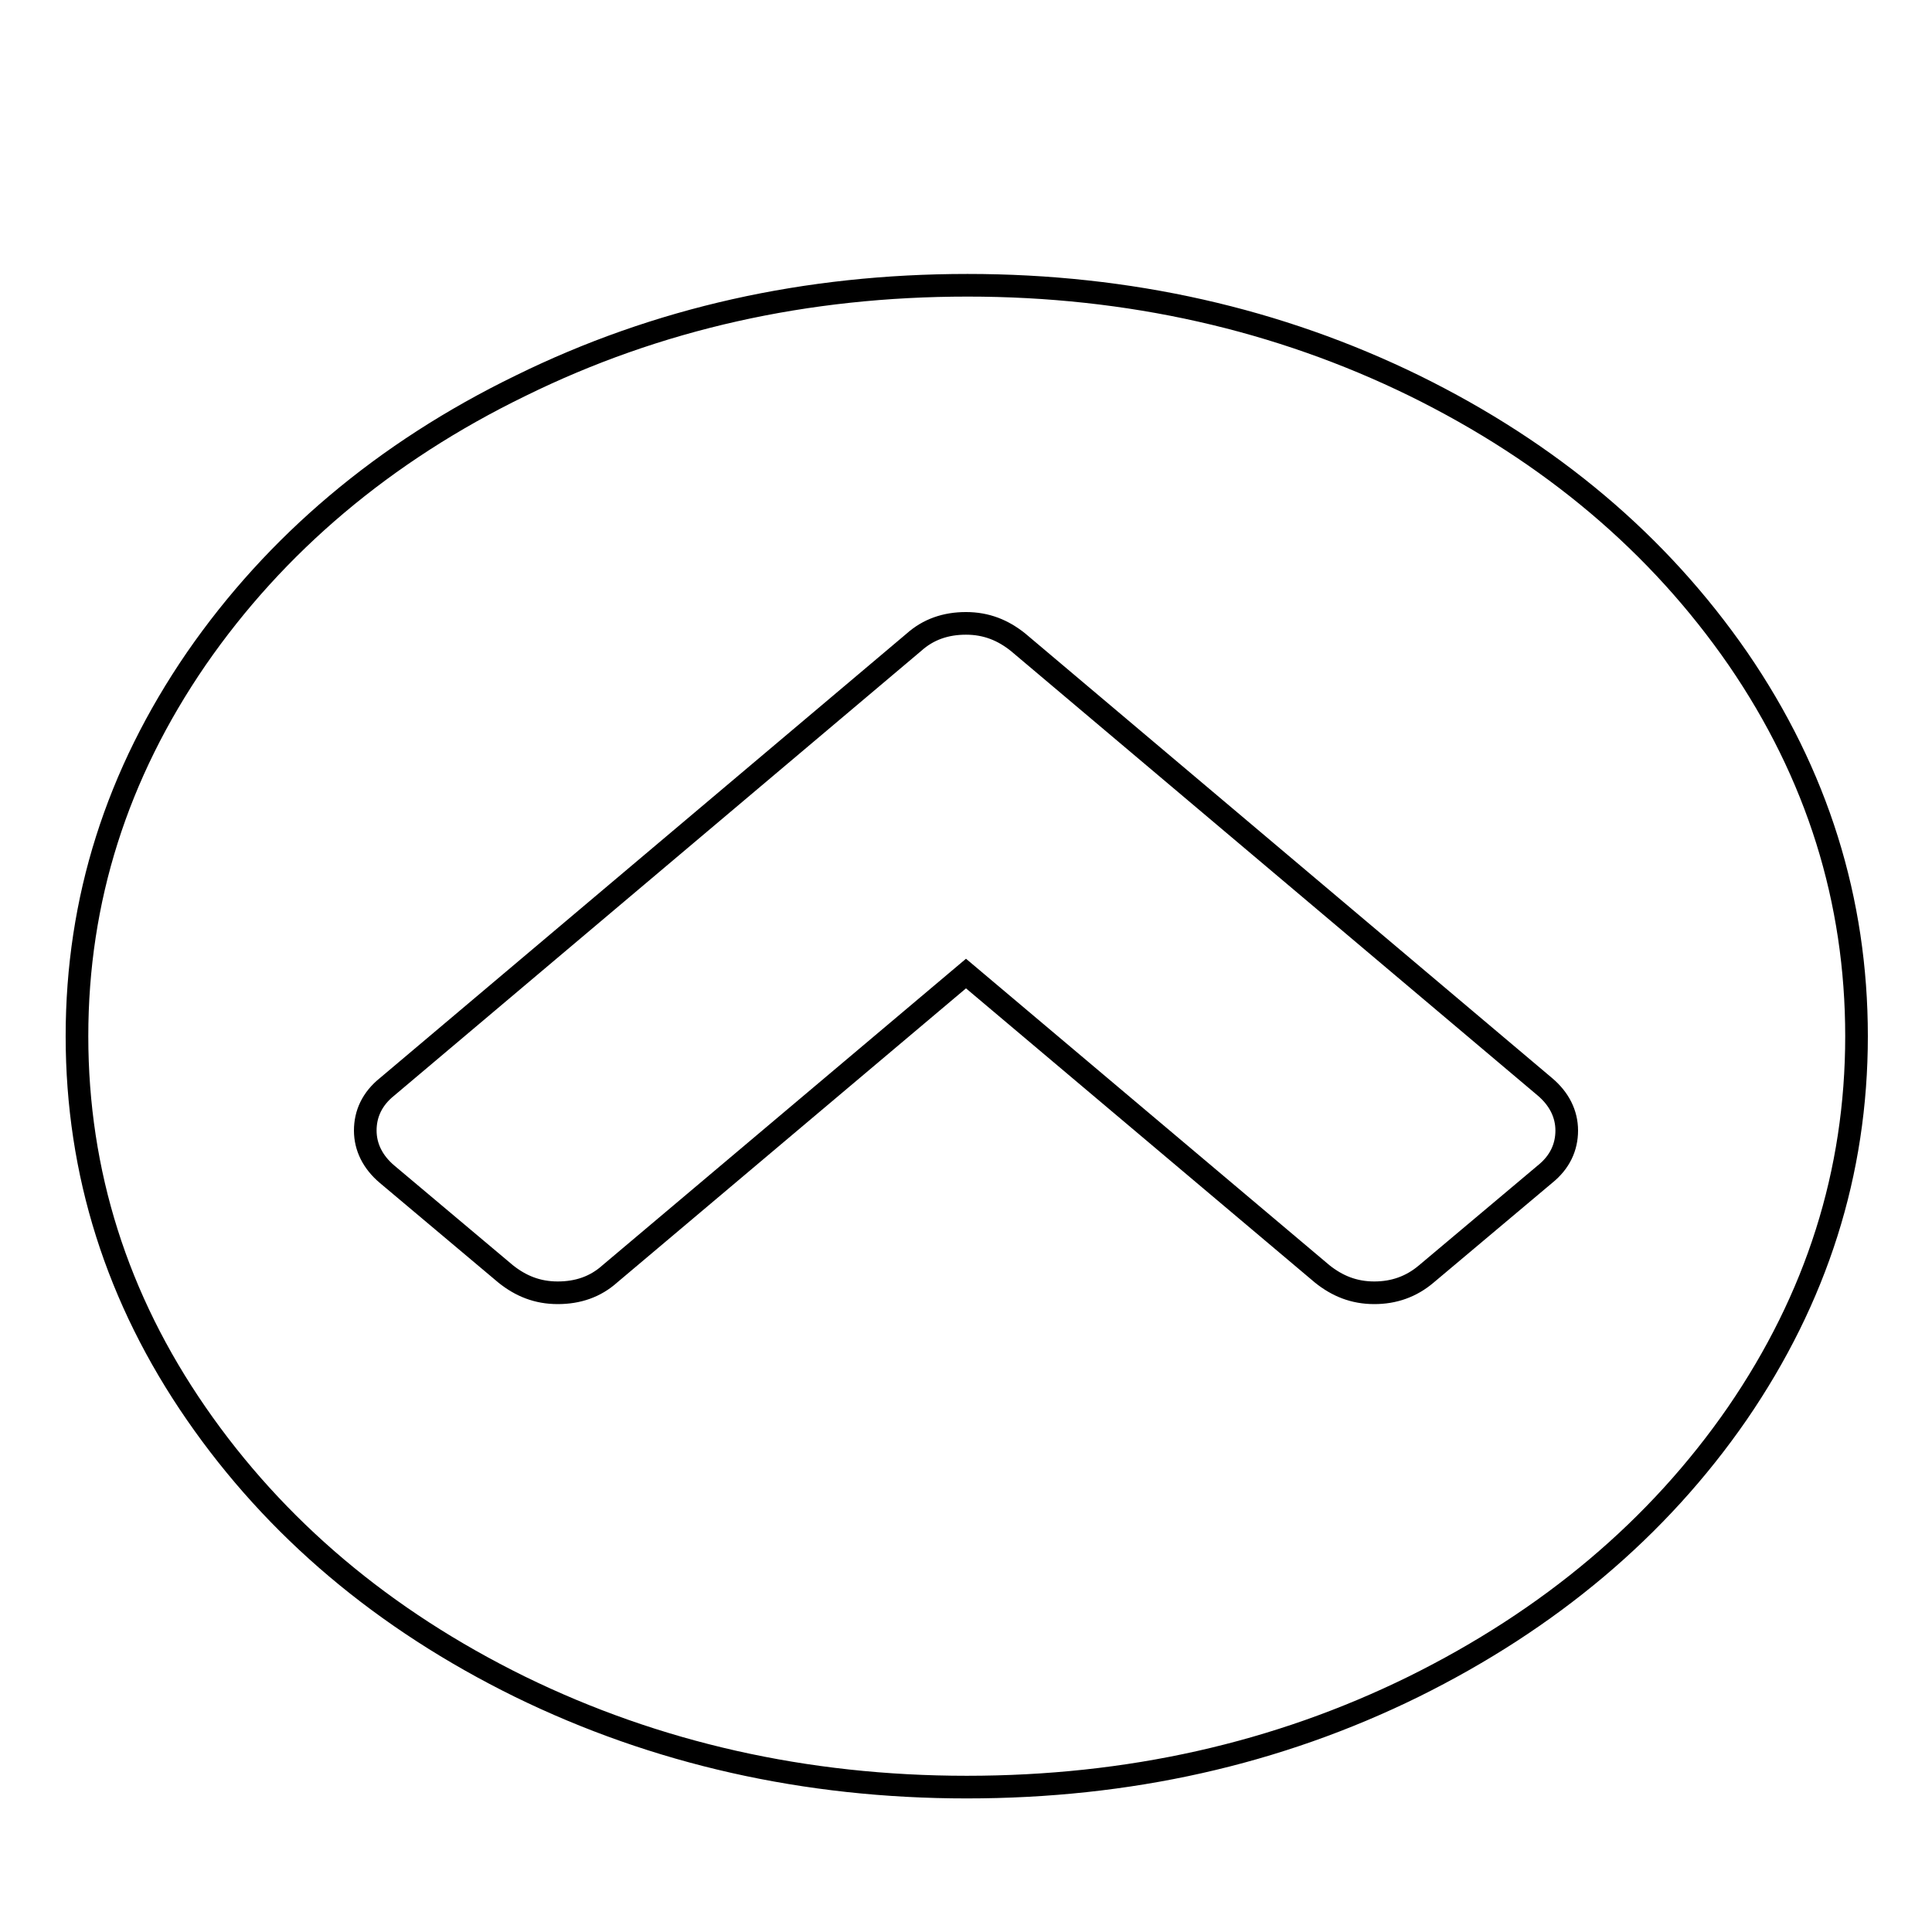
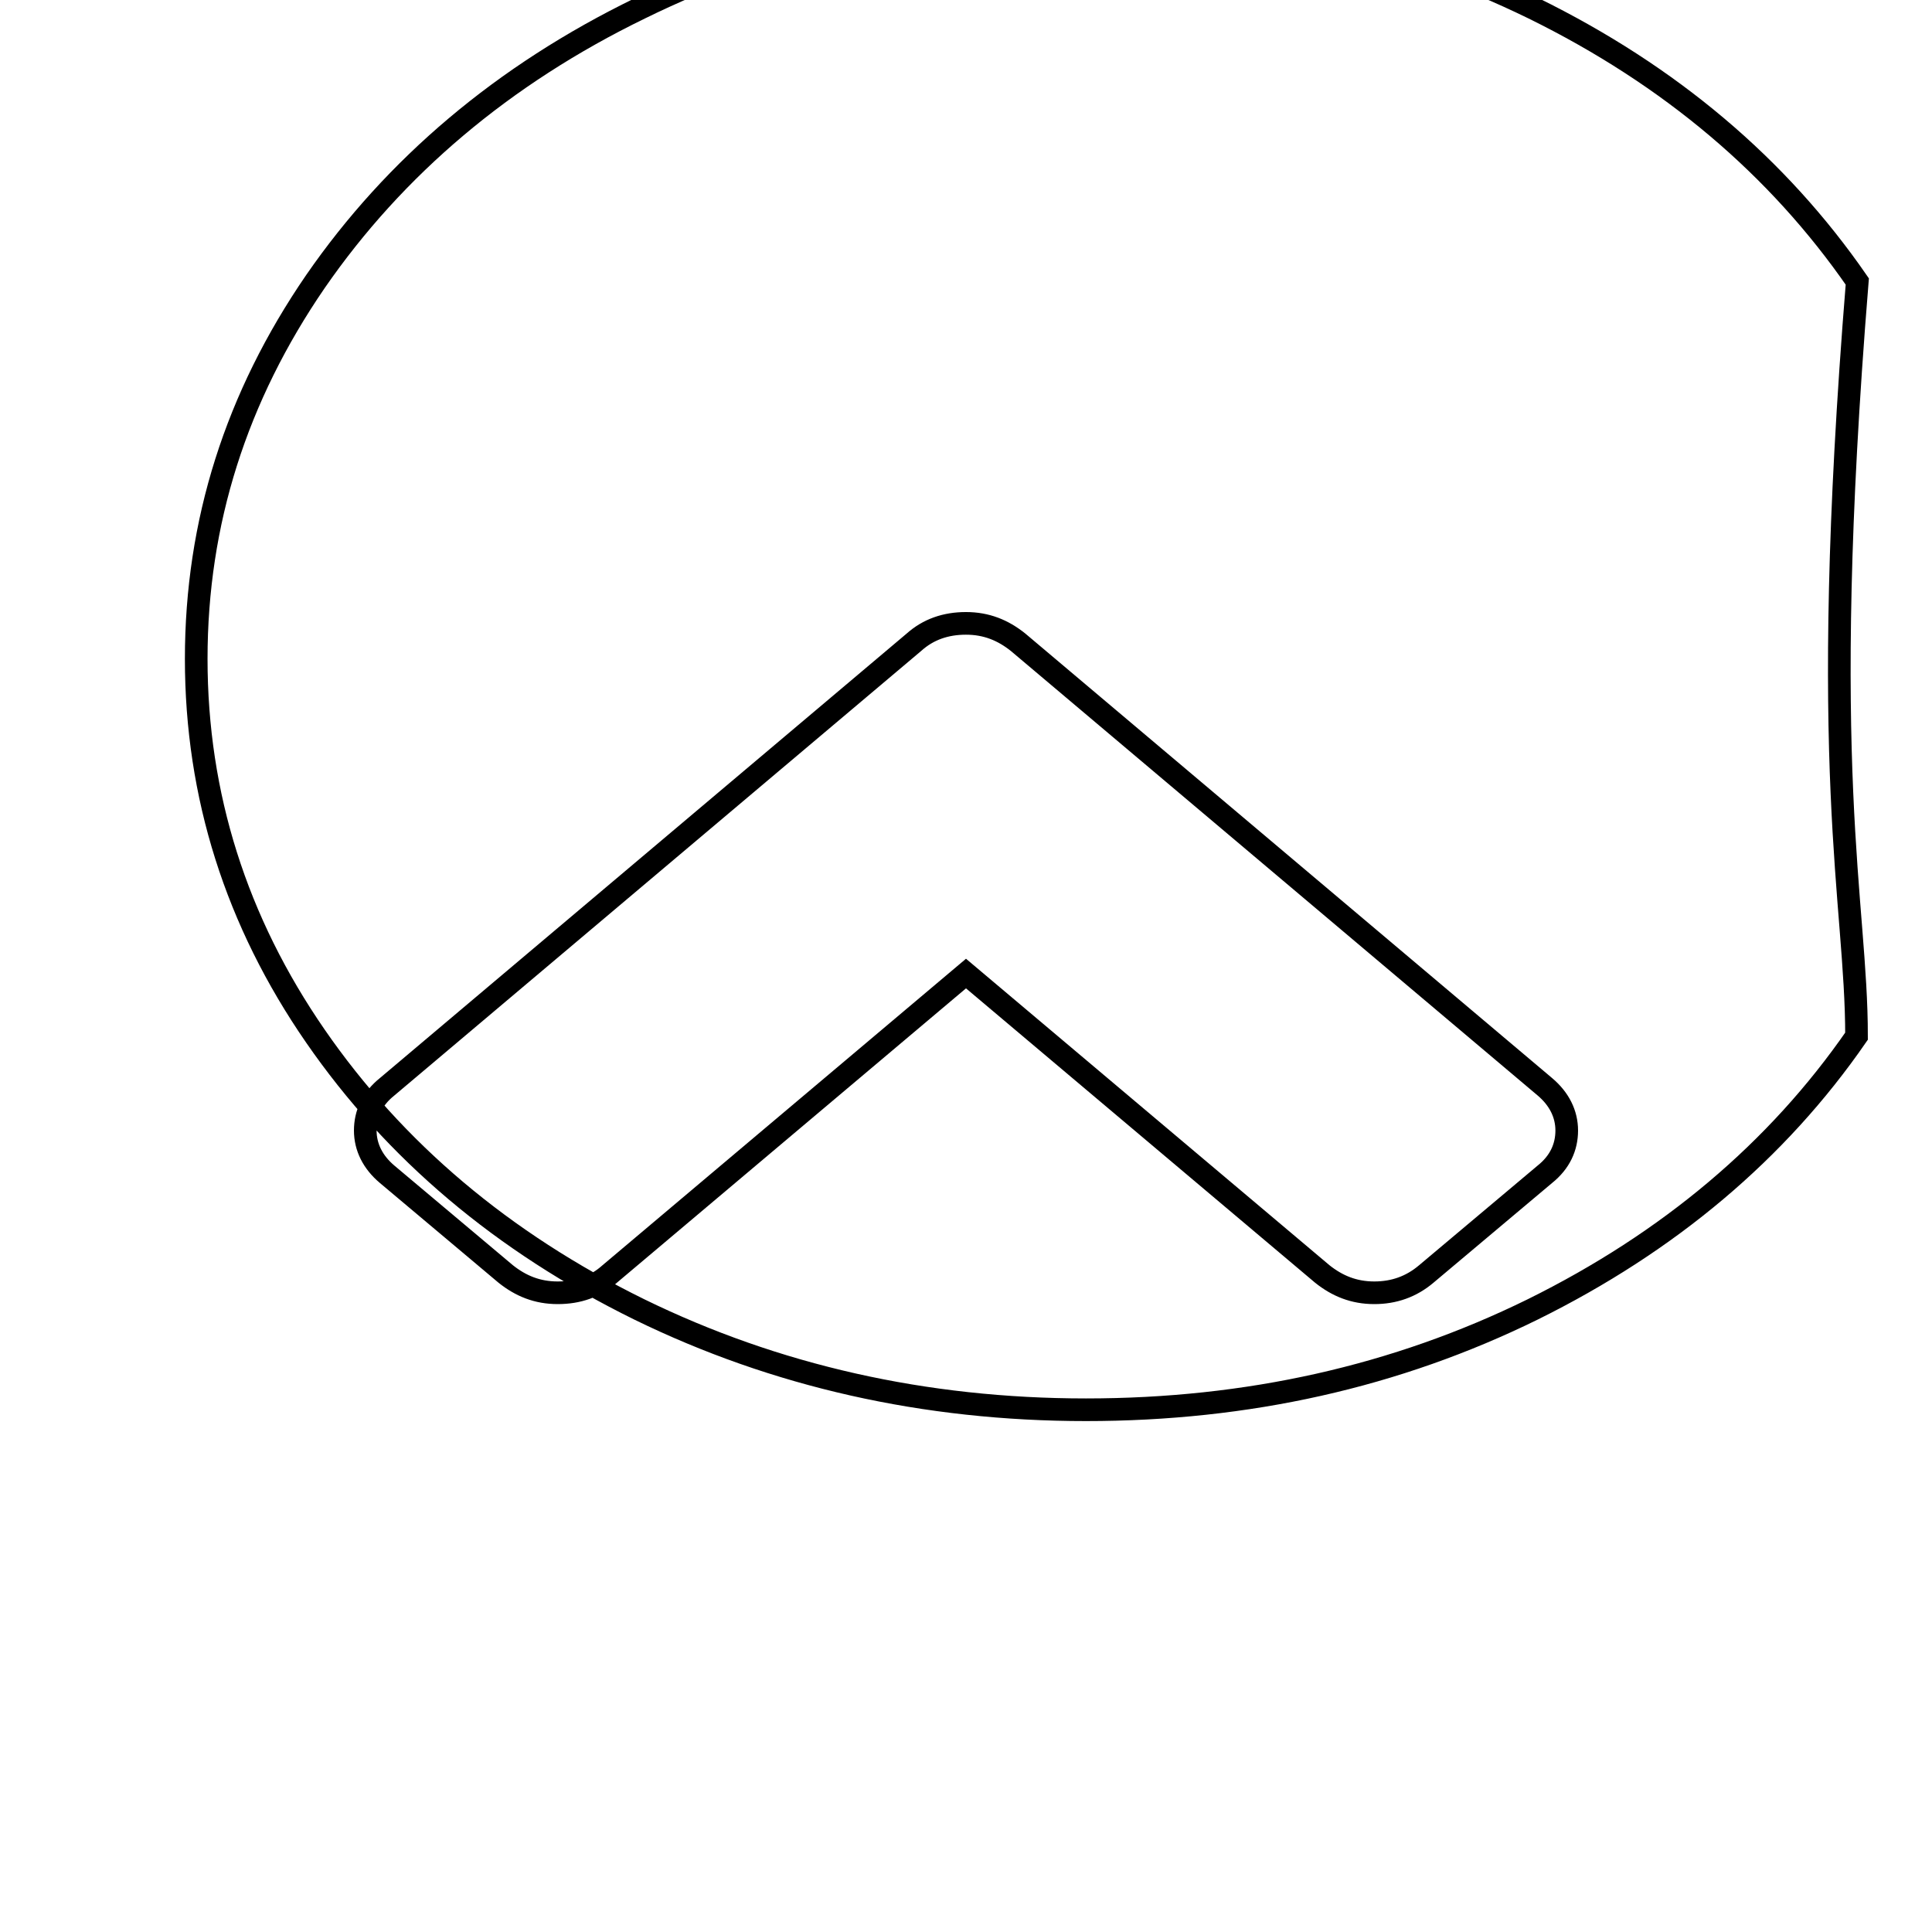
<svg xmlns="http://www.w3.org/2000/svg" version="1.1" x="0px" y="0px" viewBox="0 0 256 256" enable-background="new 0 0 256 256" xml:space="preserve">
  <g>
    <g>
-       <path stroke-width="3" fill-opacity="0" stroke="#000000" d="M10,19.1L10,19.1L10,19.1z" />
-       <path stroke-width="3" fill-opacity="0" stroke="#000000" d="M189,168.8l15.7-13.2c2-1.6,2.9-3.6,2.9-5.8c0-2.2-1-4.2-2.9-5.8l-69.8-58.9c-2-1.6-4.2-2.5-6.9-2.5c-2.7,0-5,0.8-6.9,2.5l-69.8,58.9c-2,1.6-2.9,3.6-2.9,5.8c0,2.2,1,4.2,2.9,5.8L67,168.8c2,1.6,4.2,2.5,6.9,2.5s5-0.8,6.9-2.5L128,129l47.2,39.8c2,1.6,4.2,2.5,6.9,2.5C184.7,171.3,187,170.5,189,168.8z M246,137.3c0,18.1-5.3,34.7-15.8,50c-10.5,15.2-24.9,27.3-42.9,36.2c-18.1,8.9-37.8,13.3-59.2,13.3c-21.4,0-41.2-4.5-59.2-13.3c-18.1-8.9-32.4-21-42.9-36.2c-10.5-15.2-15.8-31.9-15.8-50c0-18.1,5.3-34.7,15.8-50c10.5-15.2,24.9-27.4,43-36.2c18.1-8.9,37.8-13.3,59.2-13.3c21.4,0,41.2,4.5,59.2,13.3c18.1,8.9,32.4,21,42.9,36.2C240.8,102.6,246,119.3,246,137.3z" />
+       <path stroke-width="3" fill-opacity="0" stroke="#000000" d="M189,168.8l15.7-13.2c2-1.6,2.9-3.6,2.9-5.8c0-2.2-1-4.2-2.9-5.8l-69.8-58.9c-2-1.6-4.2-2.5-6.9-2.5c-2.7,0-5,0.8-6.9,2.5l-69.8,58.9c-2,1.6-2.9,3.6-2.9,5.8c0,2.2,1,4.2,2.9,5.8L67,168.8c2,1.6,4.2,2.5,6.9,2.5s5-0.8,6.9-2.5L128,129l47.2,39.8c2,1.6,4.2,2.5,6.9,2.5C184.7,171.3,187,170.5,189,168.8z M246,137.3c-10.5,15.2-24.9,27.3-42.9,36.2c-18.1,8.9-37.8,13.3-59.2,13.3c-21.4,0-41.2-4.5-59.2-13.3c-18.1-8.9-32.4-21-42.9-36.2c-10.5-15.2-15.8-31.9-15.8-50c0-18.1,5.3-34.7,15.8-50c10.5-15.2,24.9-27.4,43-36.2c18.1-8.9,37.8-13.3,59.2-13.3c21.4,0,41.2,4.5,59.2,13.3c18.1,8.9,32.4,21,42.9,36.2C240.8,102.6,246,119.3,246,137.3z" />
    </g>
  </g>
</svg>